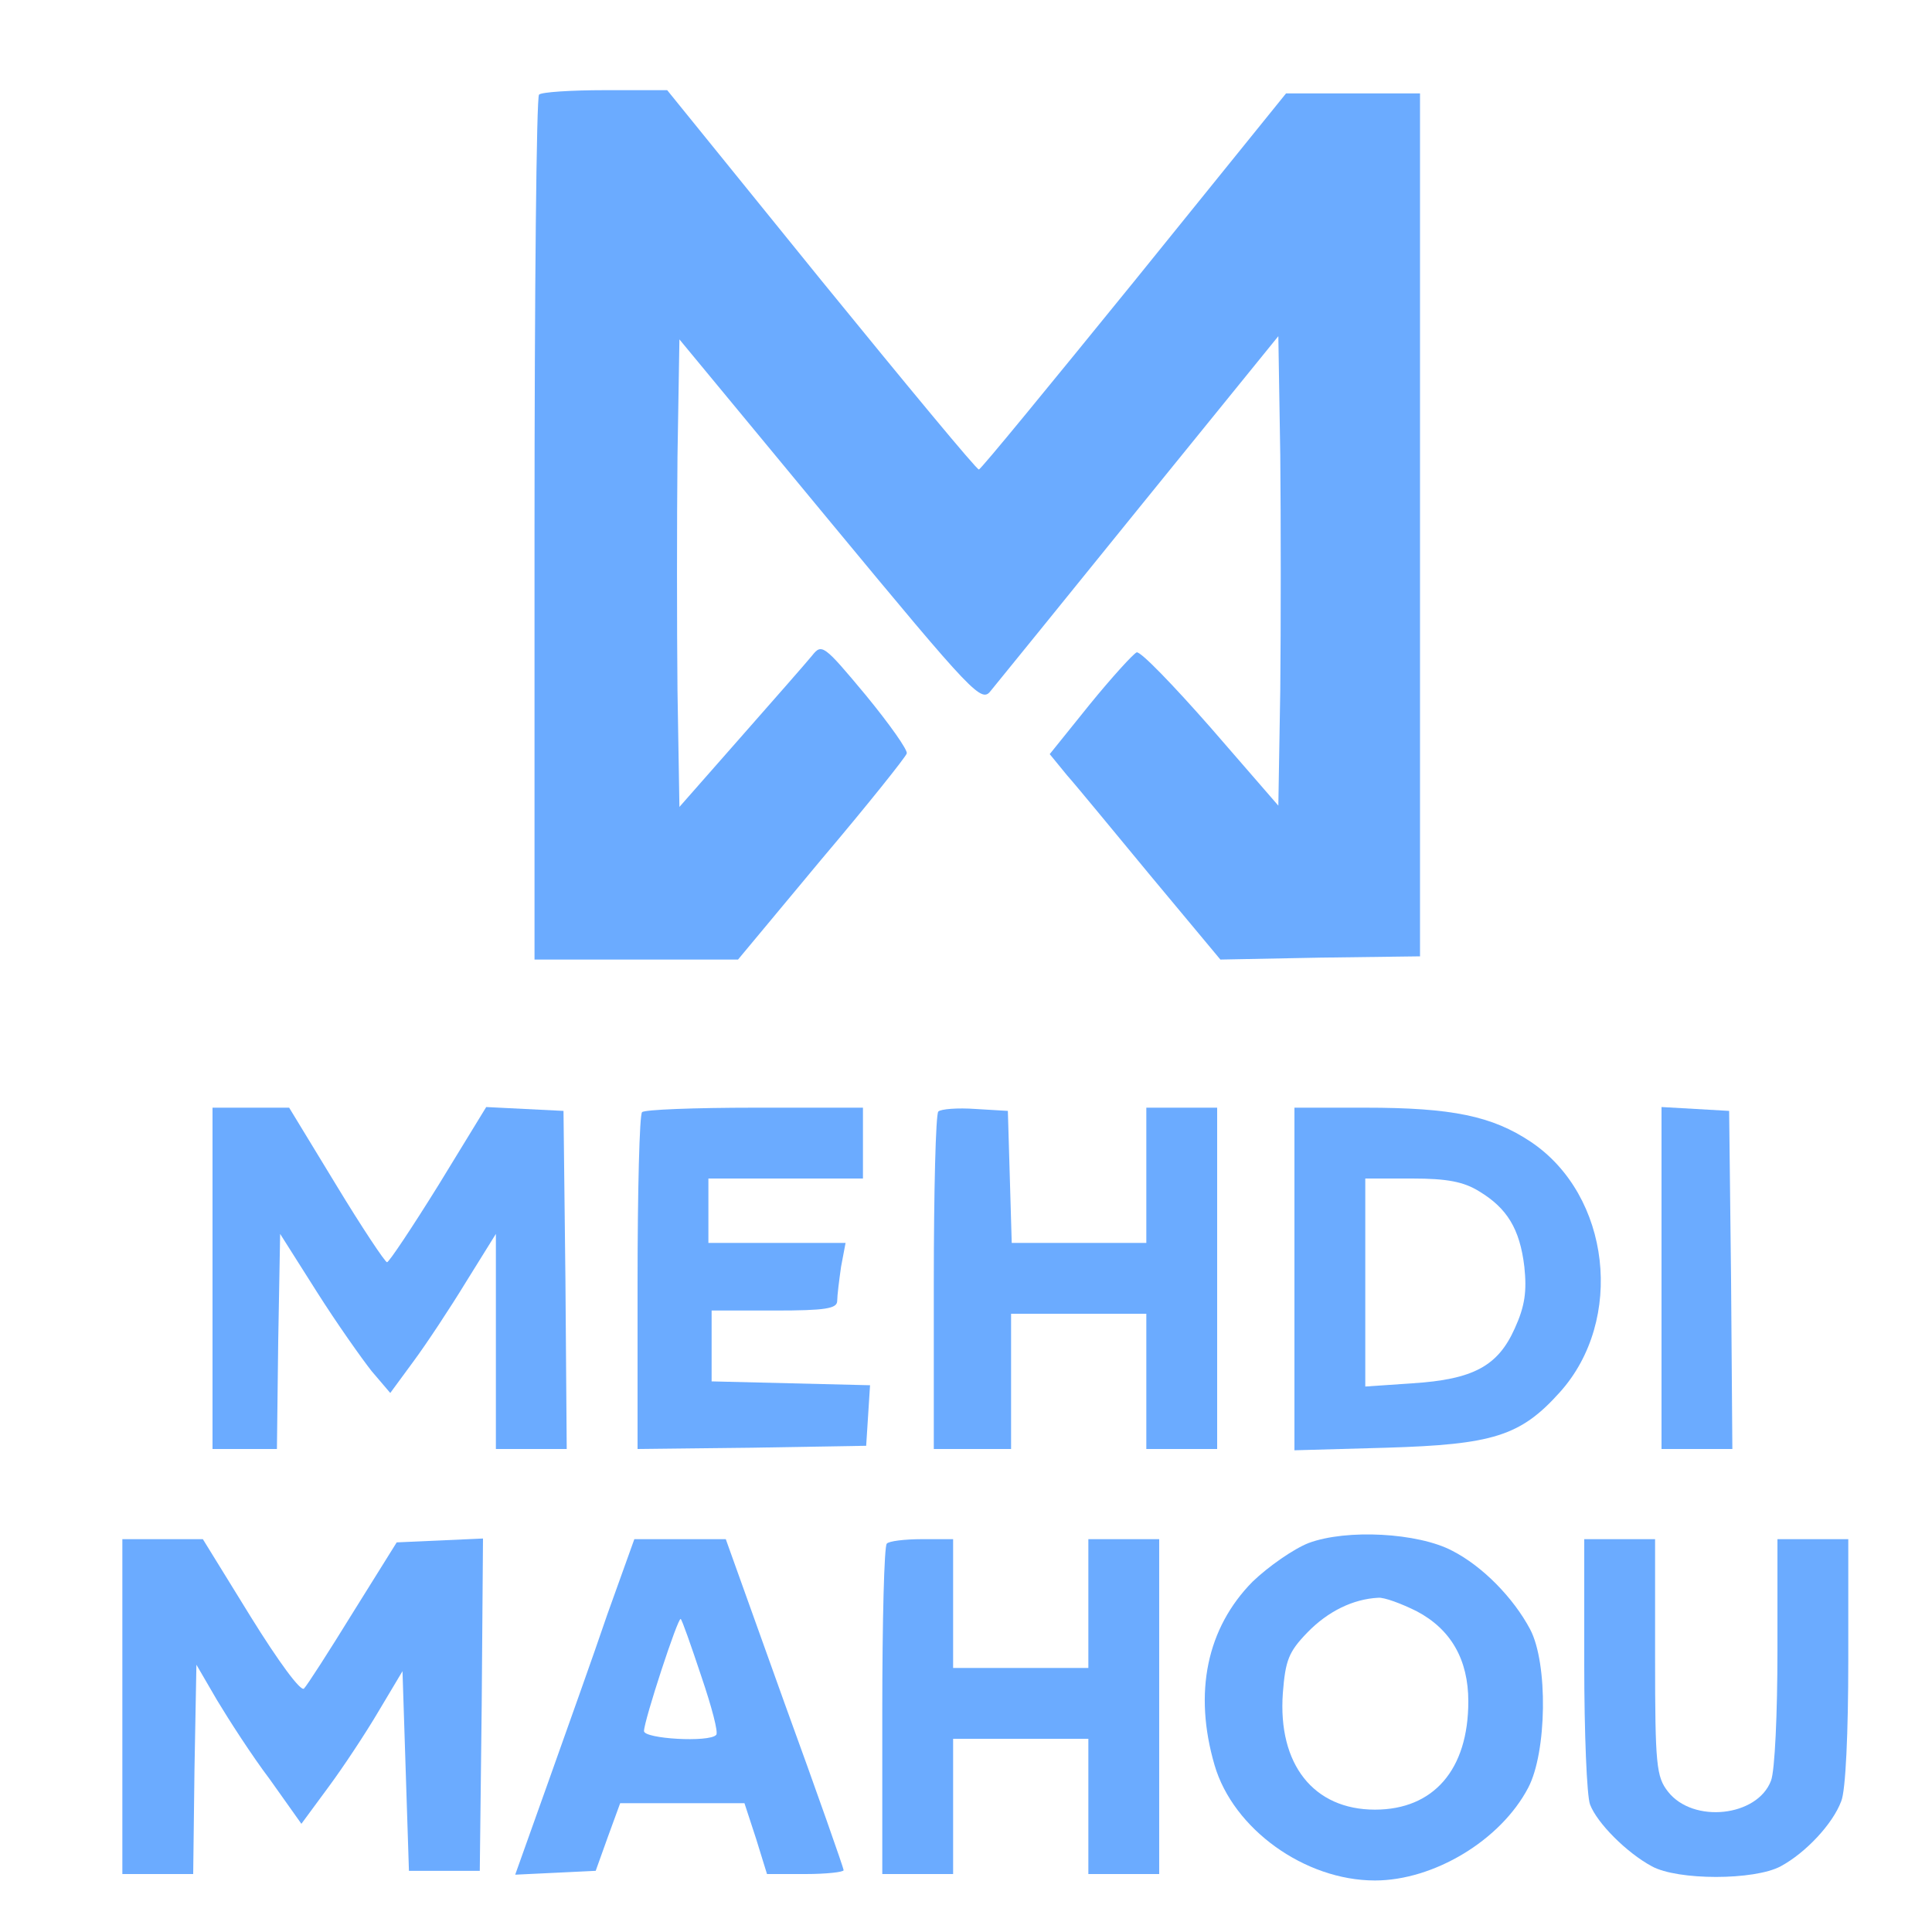
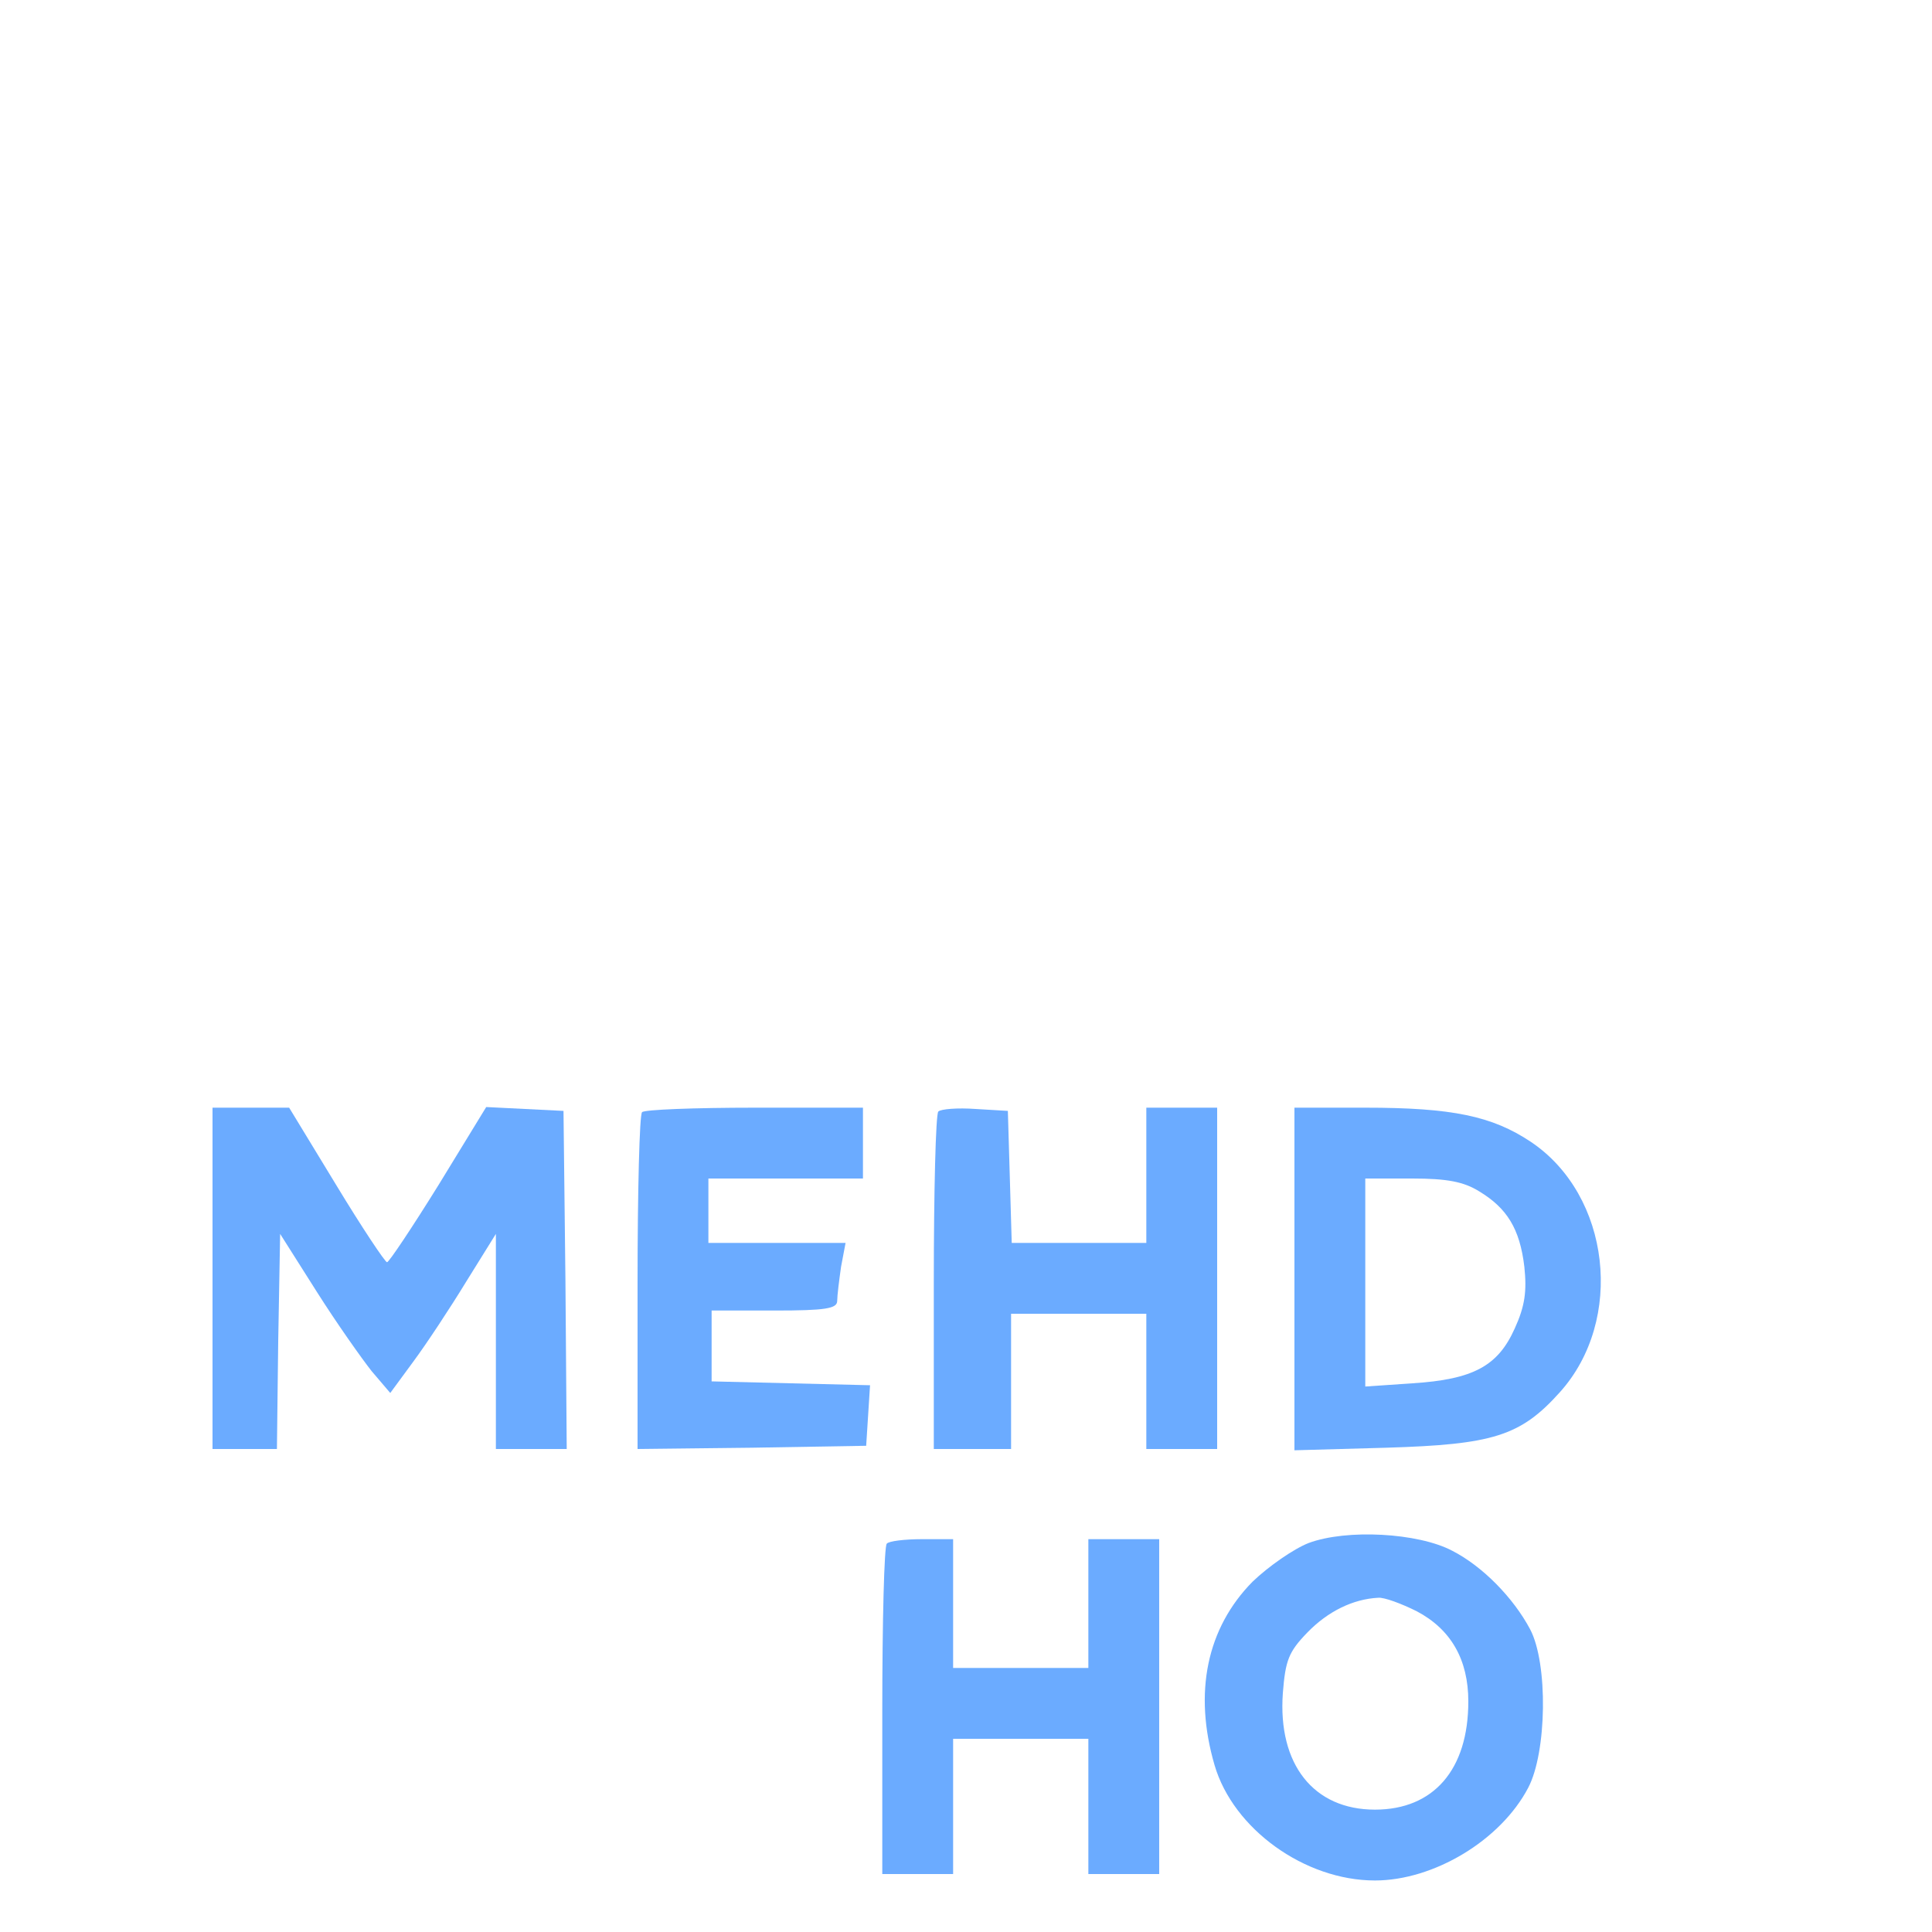
<svg xmlns="http://www.w3.org/2000/svg" version="1.0" width="300pt" height="300pt" viewBox="0 0 300 300" preserveAspectRatio="xMidYMid meet">
  <g transform="translate(0,300) scale(0.1,-0.1)" fill="#6babff" stroke="none">
-     <path d="M837 2853 c-4 -3 -7 -307 -7 -675 l0 -668 158 0 158 0 129 155 c72 85 131 159 133 165 2 5 -27 46 -64 91 -65 78 -68 80 -83 61 -9 -11 -59 -68 -111 -127 l-95 -108 -3 181 c-1 100 -1 264 0 363 l3 182 234 -283 c226 -273 235 -282 250 -262 9 11 113 139 231 285 l215 265 3 -185 c1 -101 1 -265 0 -364 l-3 -180 -105 121 c-58 66 -109 119 -115 117 -5 -2 -38 -38 -73 -81 l-62 -77 27 -33 c16 -18 75 -90 133 -160 l105 -126 155 3 155 2 0 670 0 670 -104 0 -104 0 -236 -292 c-130 -160 -238 -292 -241 -292 -3 -1 -113 132 -245 294 l-239 295 -96 0 c-53 0 -100 -3 -103 -7z" />
    <path d="M330 1015 l0 -265 50 0 50 0 2 167 3 167 57 -90 c31 -49 70 -104 85 -123 l29 -34 36 49 c20 27 57 83 82 124 l46 74 0 -167 0 -167 55 0 55 0 -2 263 -3 262 -60 3 -60 3 -74 -121 c-41 -66 -77 -120 -80 -120 -3 0 -39 54 -79 120 l-73 120 -59 0 -60 0 0 -265z" />
    <path d="M997 1273 c-4 -3 -7 -123 -7 -265 l0 -258 178 2 177 3 3 47 3 47 -123 3 -123 3 0 55 0 55 98 0 c79 0 97 3 97 15 0 8 3 32 6 53 l7 37 -107 0 -106 0 0 50 0 50 120 0 120 0 0 55 0 55 -168 0 c-93 0 -172 -3 -175 -7z" />
    <path d="M1457 1274 c-4 -4 -7 -124 -7 -266 l0 -258 60 0 60 0 0 105 0 105 105 0 105 0 0 -105 0 -105 55 0 55 0 0 265 0 265 -55 0 -55 0 0 -105 0 -105 -105 0 -104 0 -3 103 -3 102 -50 3 c-28 2 -54 0 -58 -4z" />
    <path d="M2010 1014 l0 -266 143 4 c165 5 208 18 269 86 101 112 79 306 -45 389 -60 40 -122 53 -257 53 l-110 0 0 -266z m287 136 c43 -26 63 -58 70 -117 4 -38 1 -61 -15 -96 -26 -58 -64 -79 -159 -85 l-73 -5 0 162 0 161 73 0 c54 0 80 -5 104 -20z" />
-     <path d="M2580 1016 l0 -266 55 0 55 0 -2 263 -3 262 -52 3 -53 3 0 -265z" />
    <path d="M2032 604 c-23 -9 -62 -36 -87 -60 -71 -72 -92 -172 -59 -285 29 -99 140 -179 249 -179 91 0 195 62 238 144 29 55 31 193 3 246 -26 49 -74 98 -121 122 -53 28 -164 34 -223 12z m168 -106 c53 -28 80 -75 80 -140 0 -106 -54 -168 -145 -168 -95 0 -151 70 -143 181 4 51 9 64 38 94 32 33 71 52 110 54 9 1 36 -9 60 -21z" />
-     <path d="M190 350 l0 -260 55 0 55 0 2 163 3 162 32 -55 c18 -30 54 -86 82 -123 l49 -69 42 57 c23 31 58 84 78 118 l37 62 5 -155 5 -155 55 0 55 0 3 258 2 258 -67 -3 -67 -3 -68 -109 c-37 -60 -71 -113 -76 -118 -5 -5 -39 41 -83 112 l-74 120 -62 0 -63 0 0 -260z" />
-     <path d="M943 493 c-22 -65 -64 -182 -92 -261 l-51 -143 63 3 62 3 19 53 19 52 96 0 97 0 18 -55 17 -55 60 0 c32 0 59 3 59 6 0 3 -41 120 -92 260 l-91 254 -71 0 -71 0 -42 -117z m146 -96 c16 -47 27 -88 23 -91 -11 -12 -112 -6 -112 6 0 16 53 178 57 174 2 -1 16 -41 32 -89z" />
-     <path d="M1377 603 c-4 -3 -7 -120 -7 -260 l0 -253 55 0 55 0 0 105 0 105 105 0 105 0 0 -105 0 -105 55 0 55 0 0 260 0 260 -55 0 -55 0 0 -100 0 -100 -105 0 -105 0 0 100 0 100 -48 0 c-27 0 -52 -3 -55 -7z" />
-     <path d="M2460 416 c0 -107 4 -205 9 -218 11 -29 57 -75 96 -96 40 -22 159 -22 200 0 39 21 81 66 94 101 7 16 11 108 11 218 l0 189 -55 0 -55 0 0 -174 c0 -96 -4 -186 -10 -201 -21 -56 -121 -67 -160 -17 -18 23 -20 41 -20 208 l0 184 -55 0 -55 0 0 -194z" />
+     <path d="M1377 603 c-4 -3 -7 -120 -7 -260 l0 -253 55 0 55 0 0 105 0 105 105 0 105 0 0 -105 0 -105 55 0 55 0 0 260 0 260 -55 0 -55 0 0 -100 0 -100 -105 0 -105 0 0 100 0 100 -48 0 c-27 0 -52 -3 -55 -7" />
  </g>
</svg>